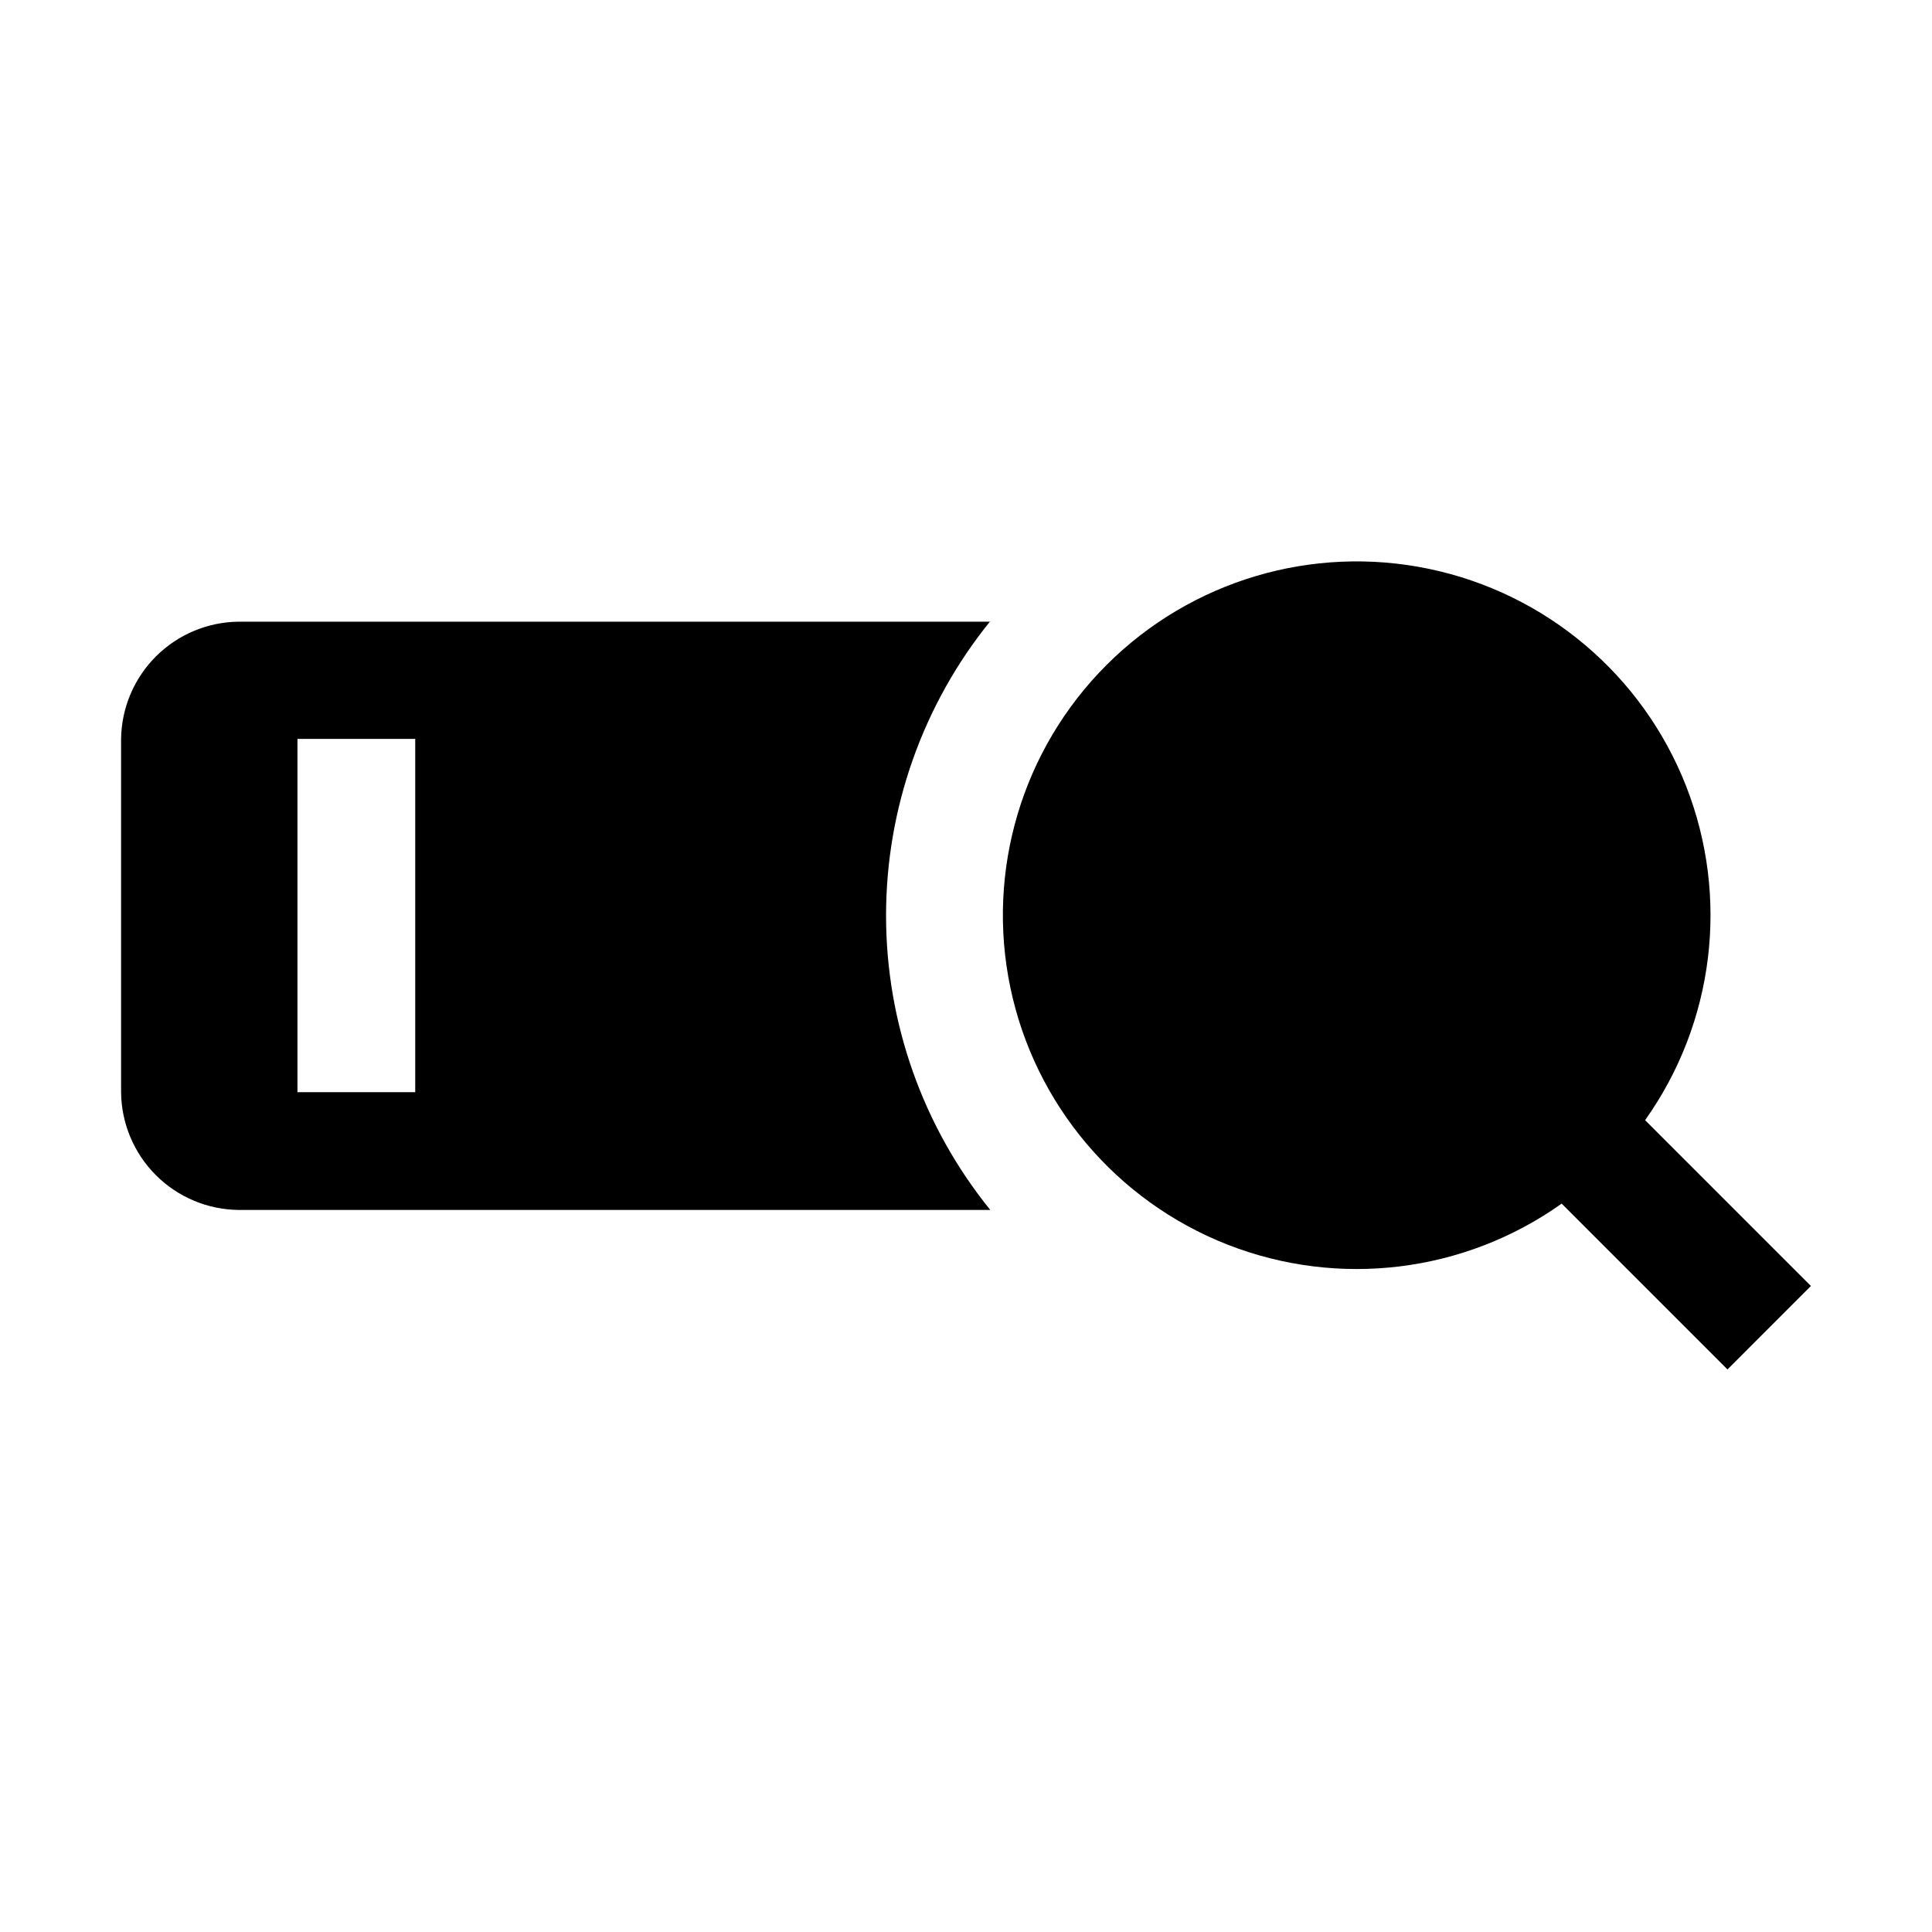
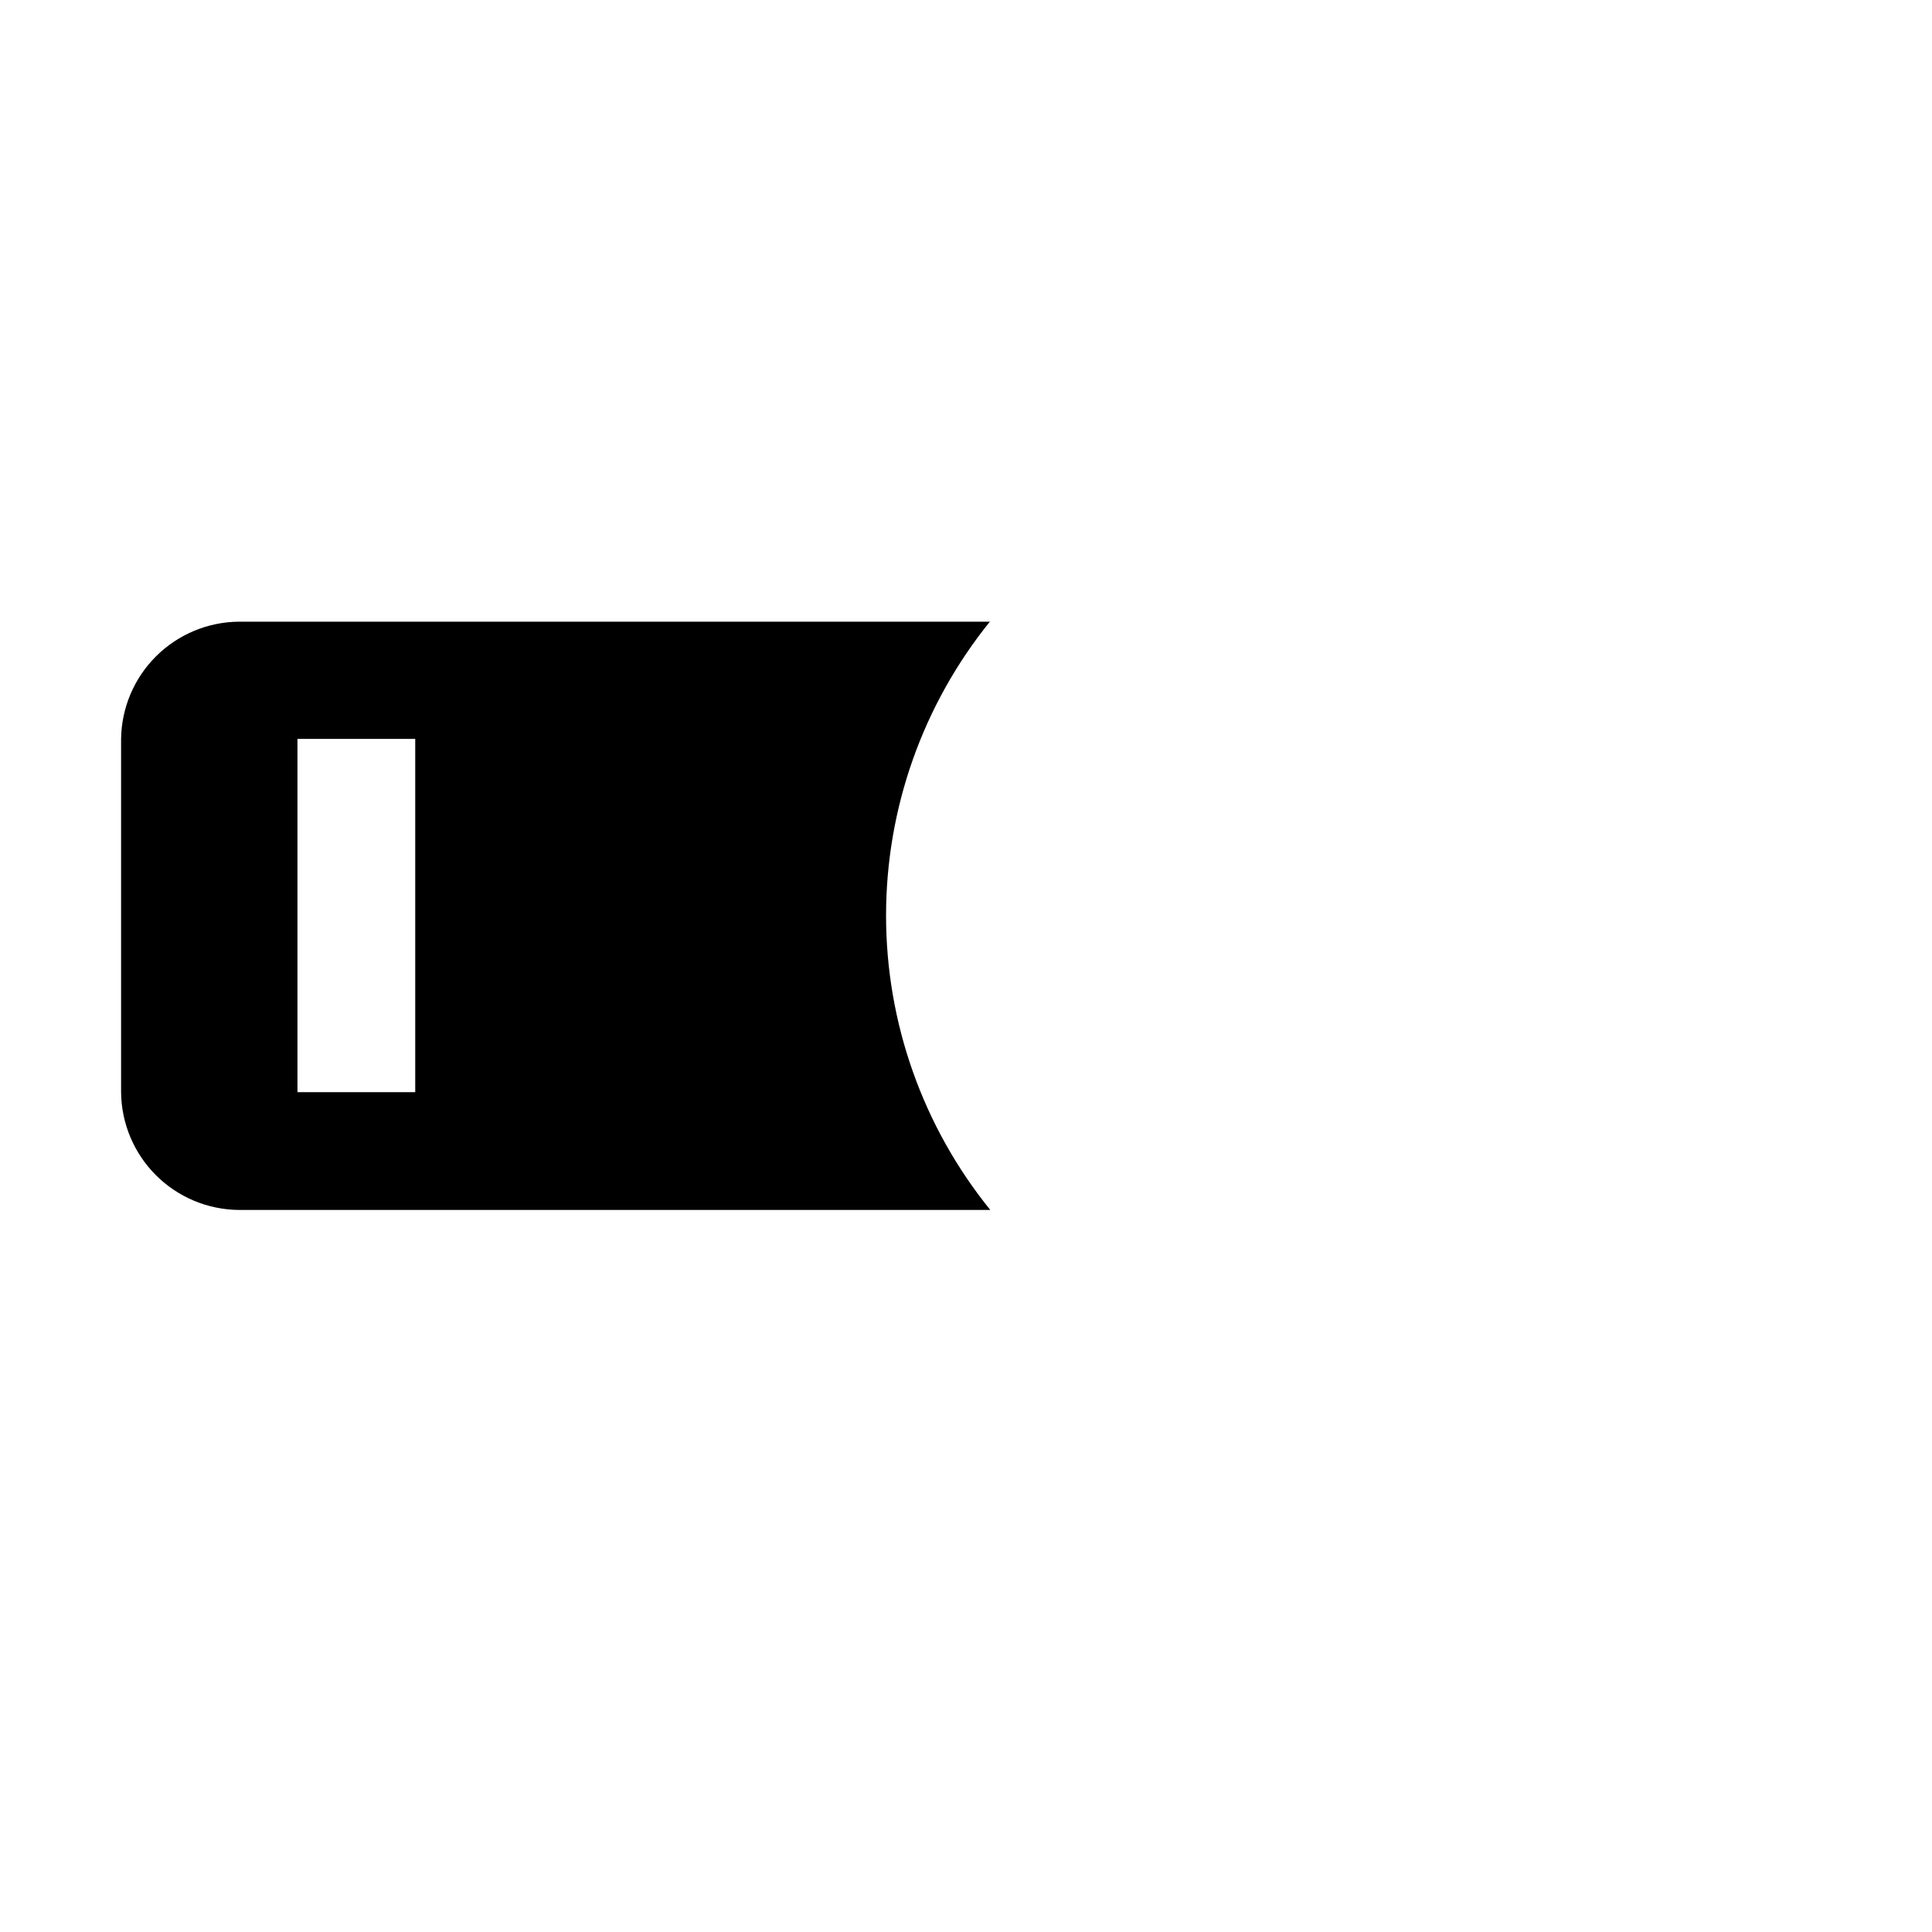
<svg xmlns="http://www.w3.org/2000/svg" fill="#000000" width="800px" height="800px" version="1.1" viewBox="144 144 512 512">
  <g>
    <path d="m406.44 308.75h-199.14c-8.23 0.07-16.105 3.363-21.941 9.172-5.832 5.805-9.16 13.664-9.27 21.895v93.625c0.074 8.254 3.387 16.152 9.223 21.988 5.836 5.836 13.73 9.148 21.988 9.219h199.14c-17.875-22.074-27.625-49.617-27.625-78.02 0-28.402 9.75-55.945 27.625-78.02zm-152.4 124.69h-31.211v-93.625h31.211z" fill-rule="evenodd" />
-     <path d="m623.91 484.8-43.945-43.945v0.004c18.328-25.785 22.414-59.074 10.875-88.527-11.543-29.457-37.16-51.105-68.129-57.574-30.965-6.469-63.105 3.113-85.477 25.48-22.367 22.371-31.949 54.512-25.48 85.477 6.469 30.969 28.117 56.586 57.57 68.129 29.457 11.539 62.746 7.453 88.531-10.871l43.945 43.945z" />
  </g>
</svg>